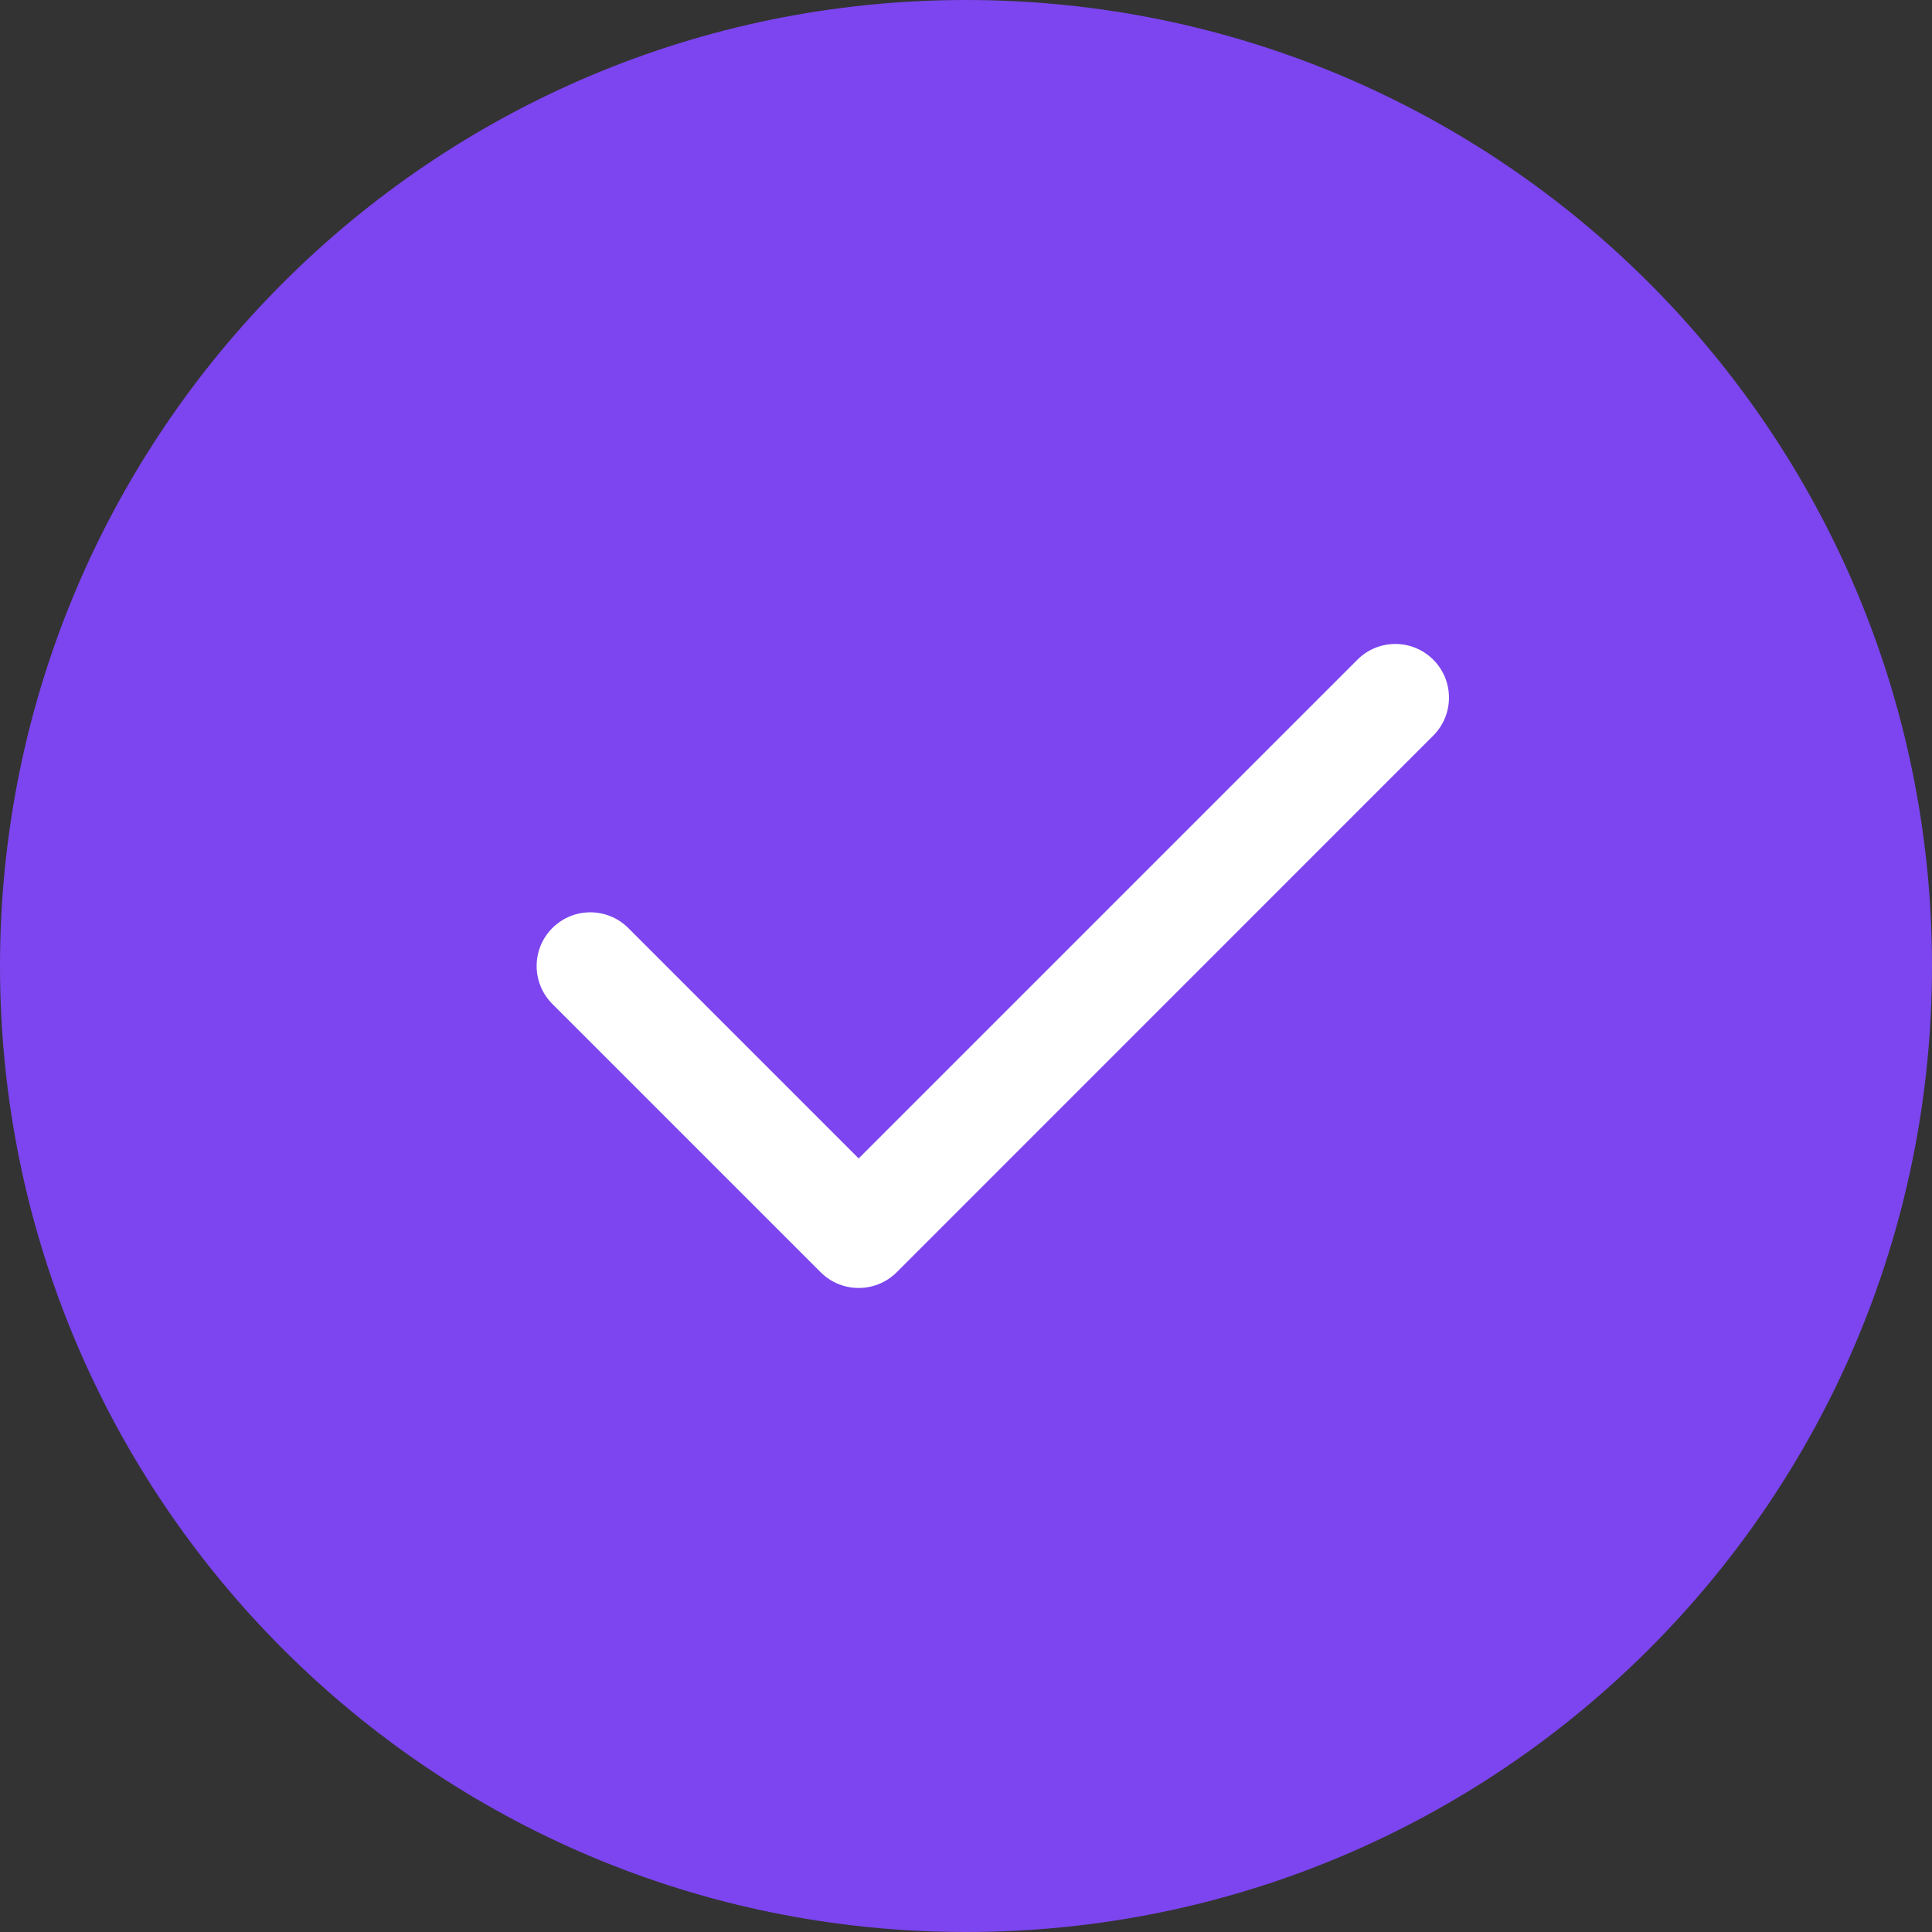
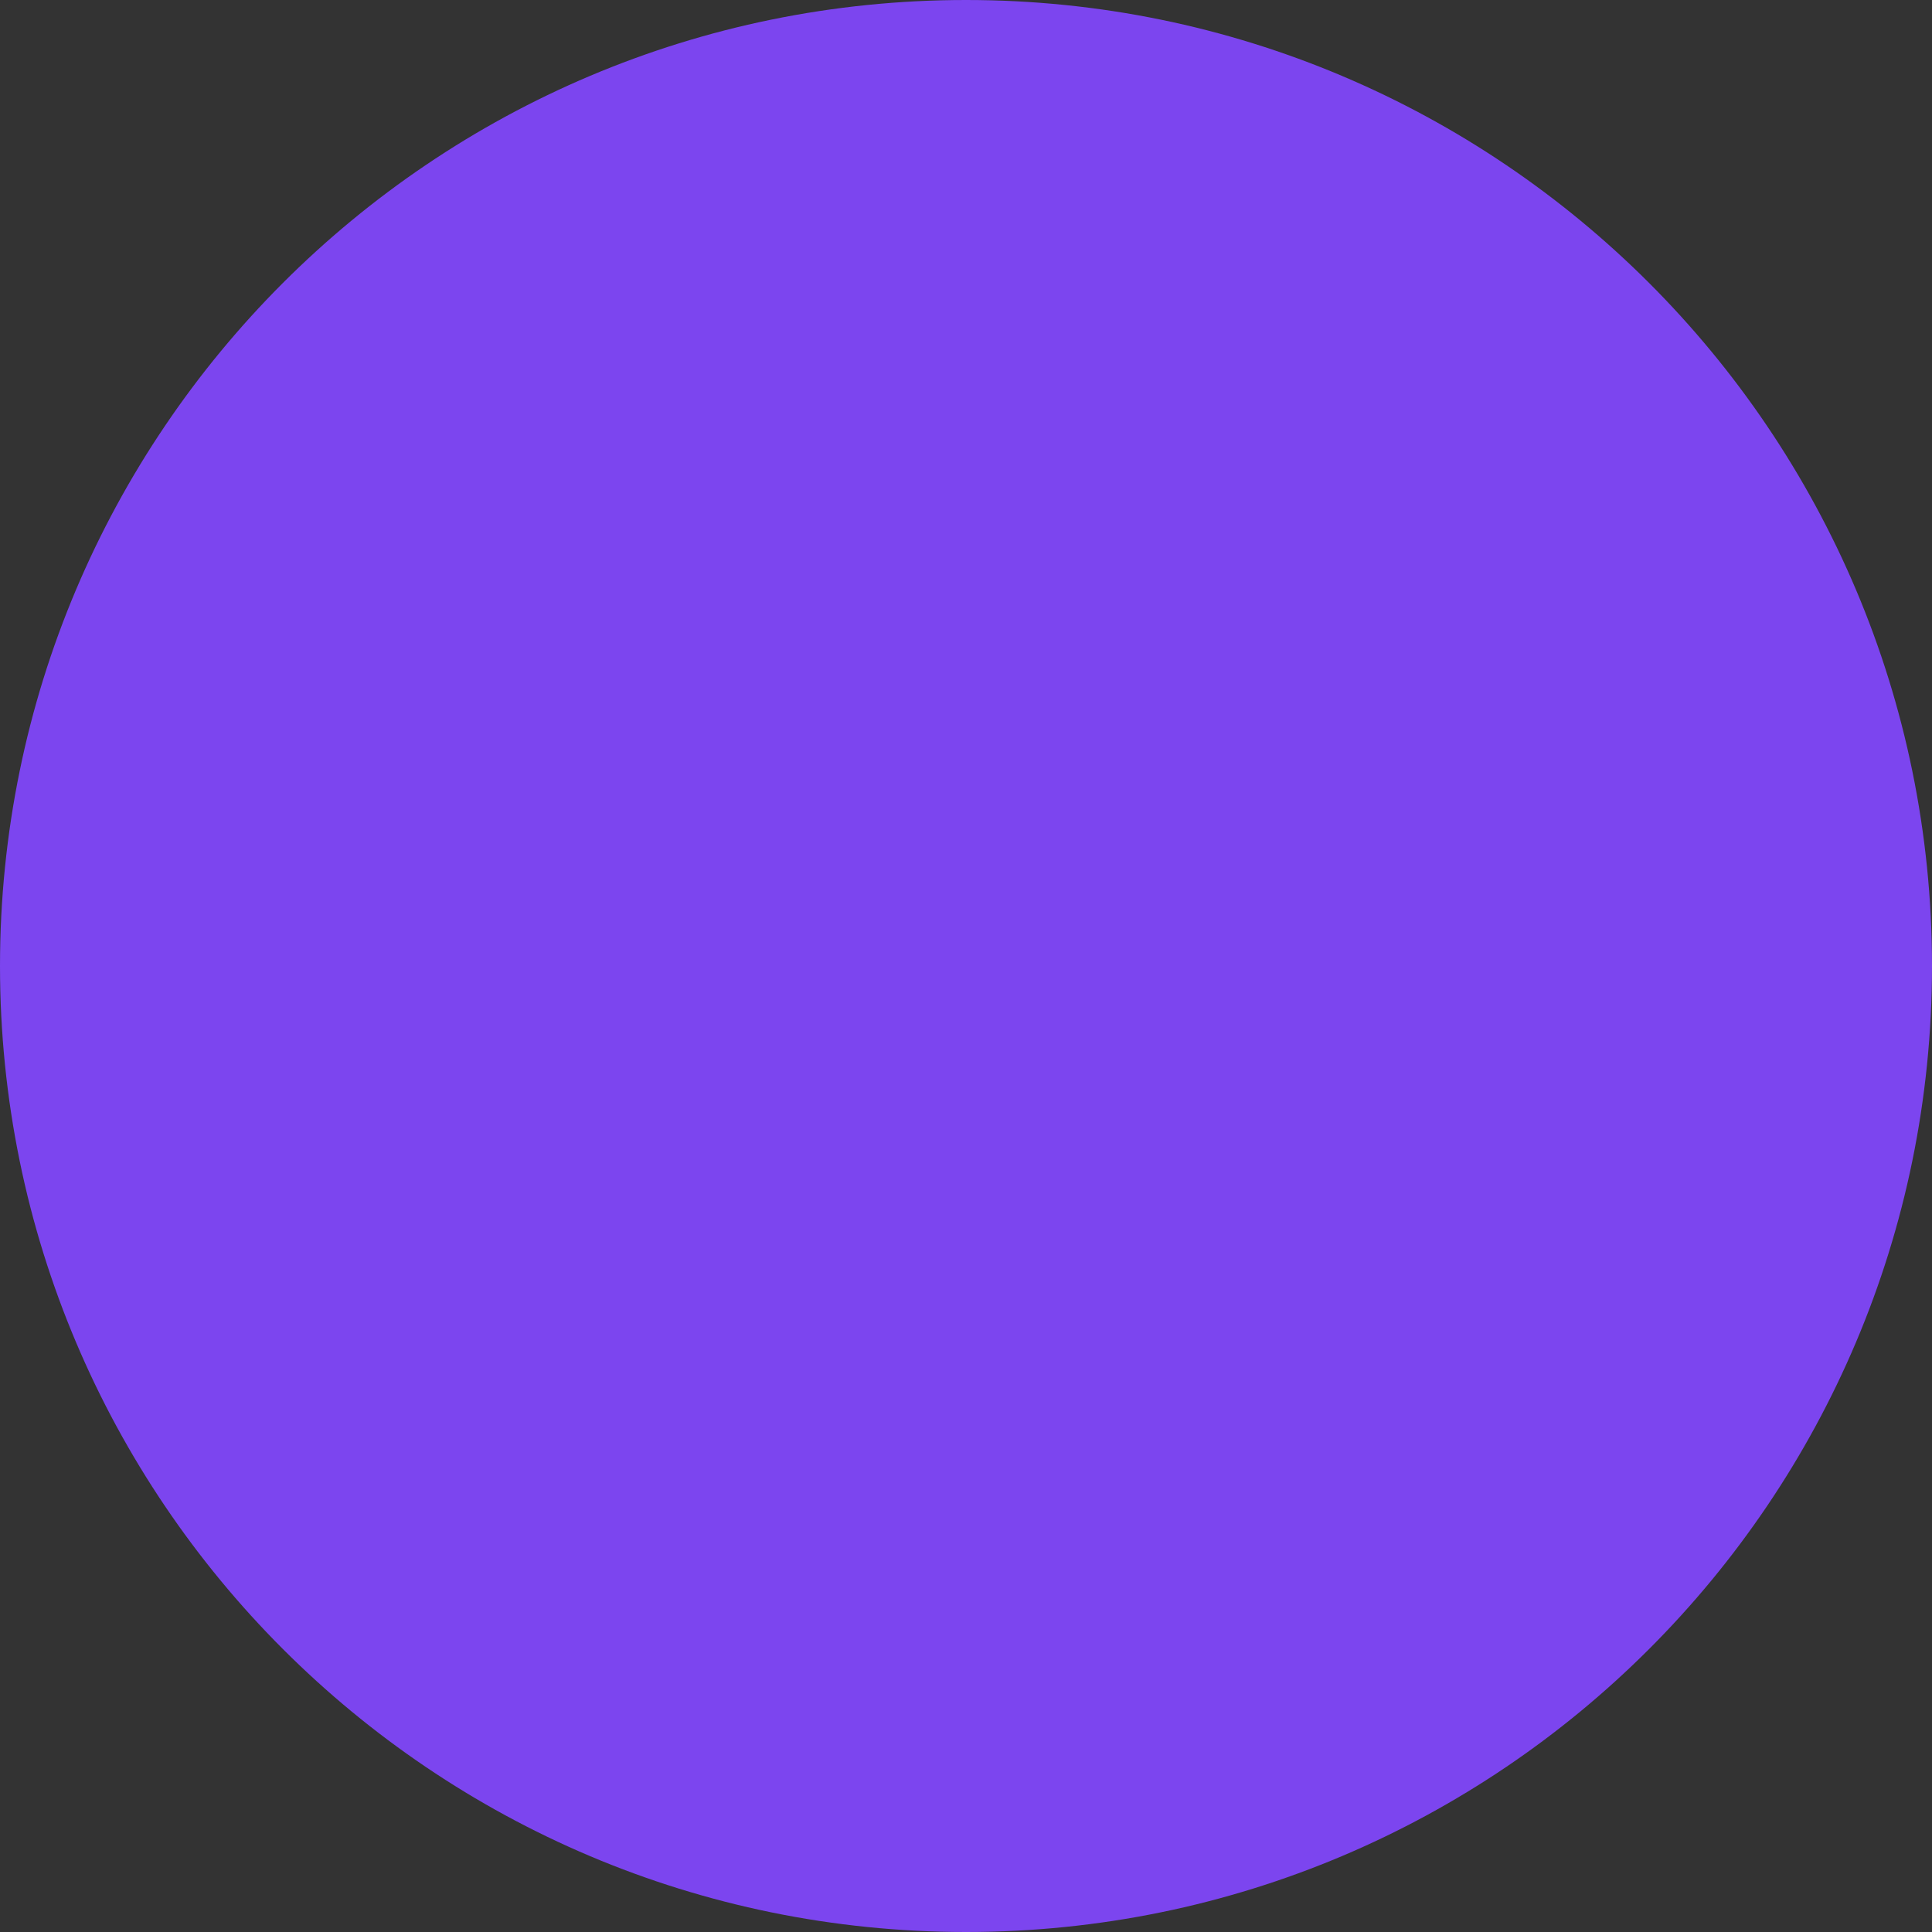
<svg xmlns="http://www.w3.org/2000/svg" width="20" height="20" viewBox="0 0 20 20" fill="none">
  <rect x="0" y="0" width="20" height="20" fill="#333333" stroke="none" />
  <g clip-path="url(#clip0_289_2898)">
    <path d="M20 10C20 4.477 15.523 0 10 0C4.477 0 0 4.477 0 10C0 15.523 4.477 20 10 20C15.523 20 20 15.523 20 10Z" fill="#7C45EF" />
-     <path fill-rule="evenodd" clip-rule="evenodd" d="M14.837 6.829C15.054 7.046 15.054 7.398 14.837 7.615L9.282 13.171C9.065 13.387 8.713 13.387 8.496 13.171L5.718 10.393C5.501 10.176 5.501 9.824 5.718 9.607C5.935 9.39 6.287 9.39 6.504 9.607L8.889 11.992L14.052 6.829C14.269 6.612 14.62 6.612 14.837 6.829Z" fill="white" />
  </g>
  <defs>
    <clipPath id="clip0_289_2898">
      <rect width="20" height="20" fill="white" />
    </clipPath>
  </defs>
</svg>